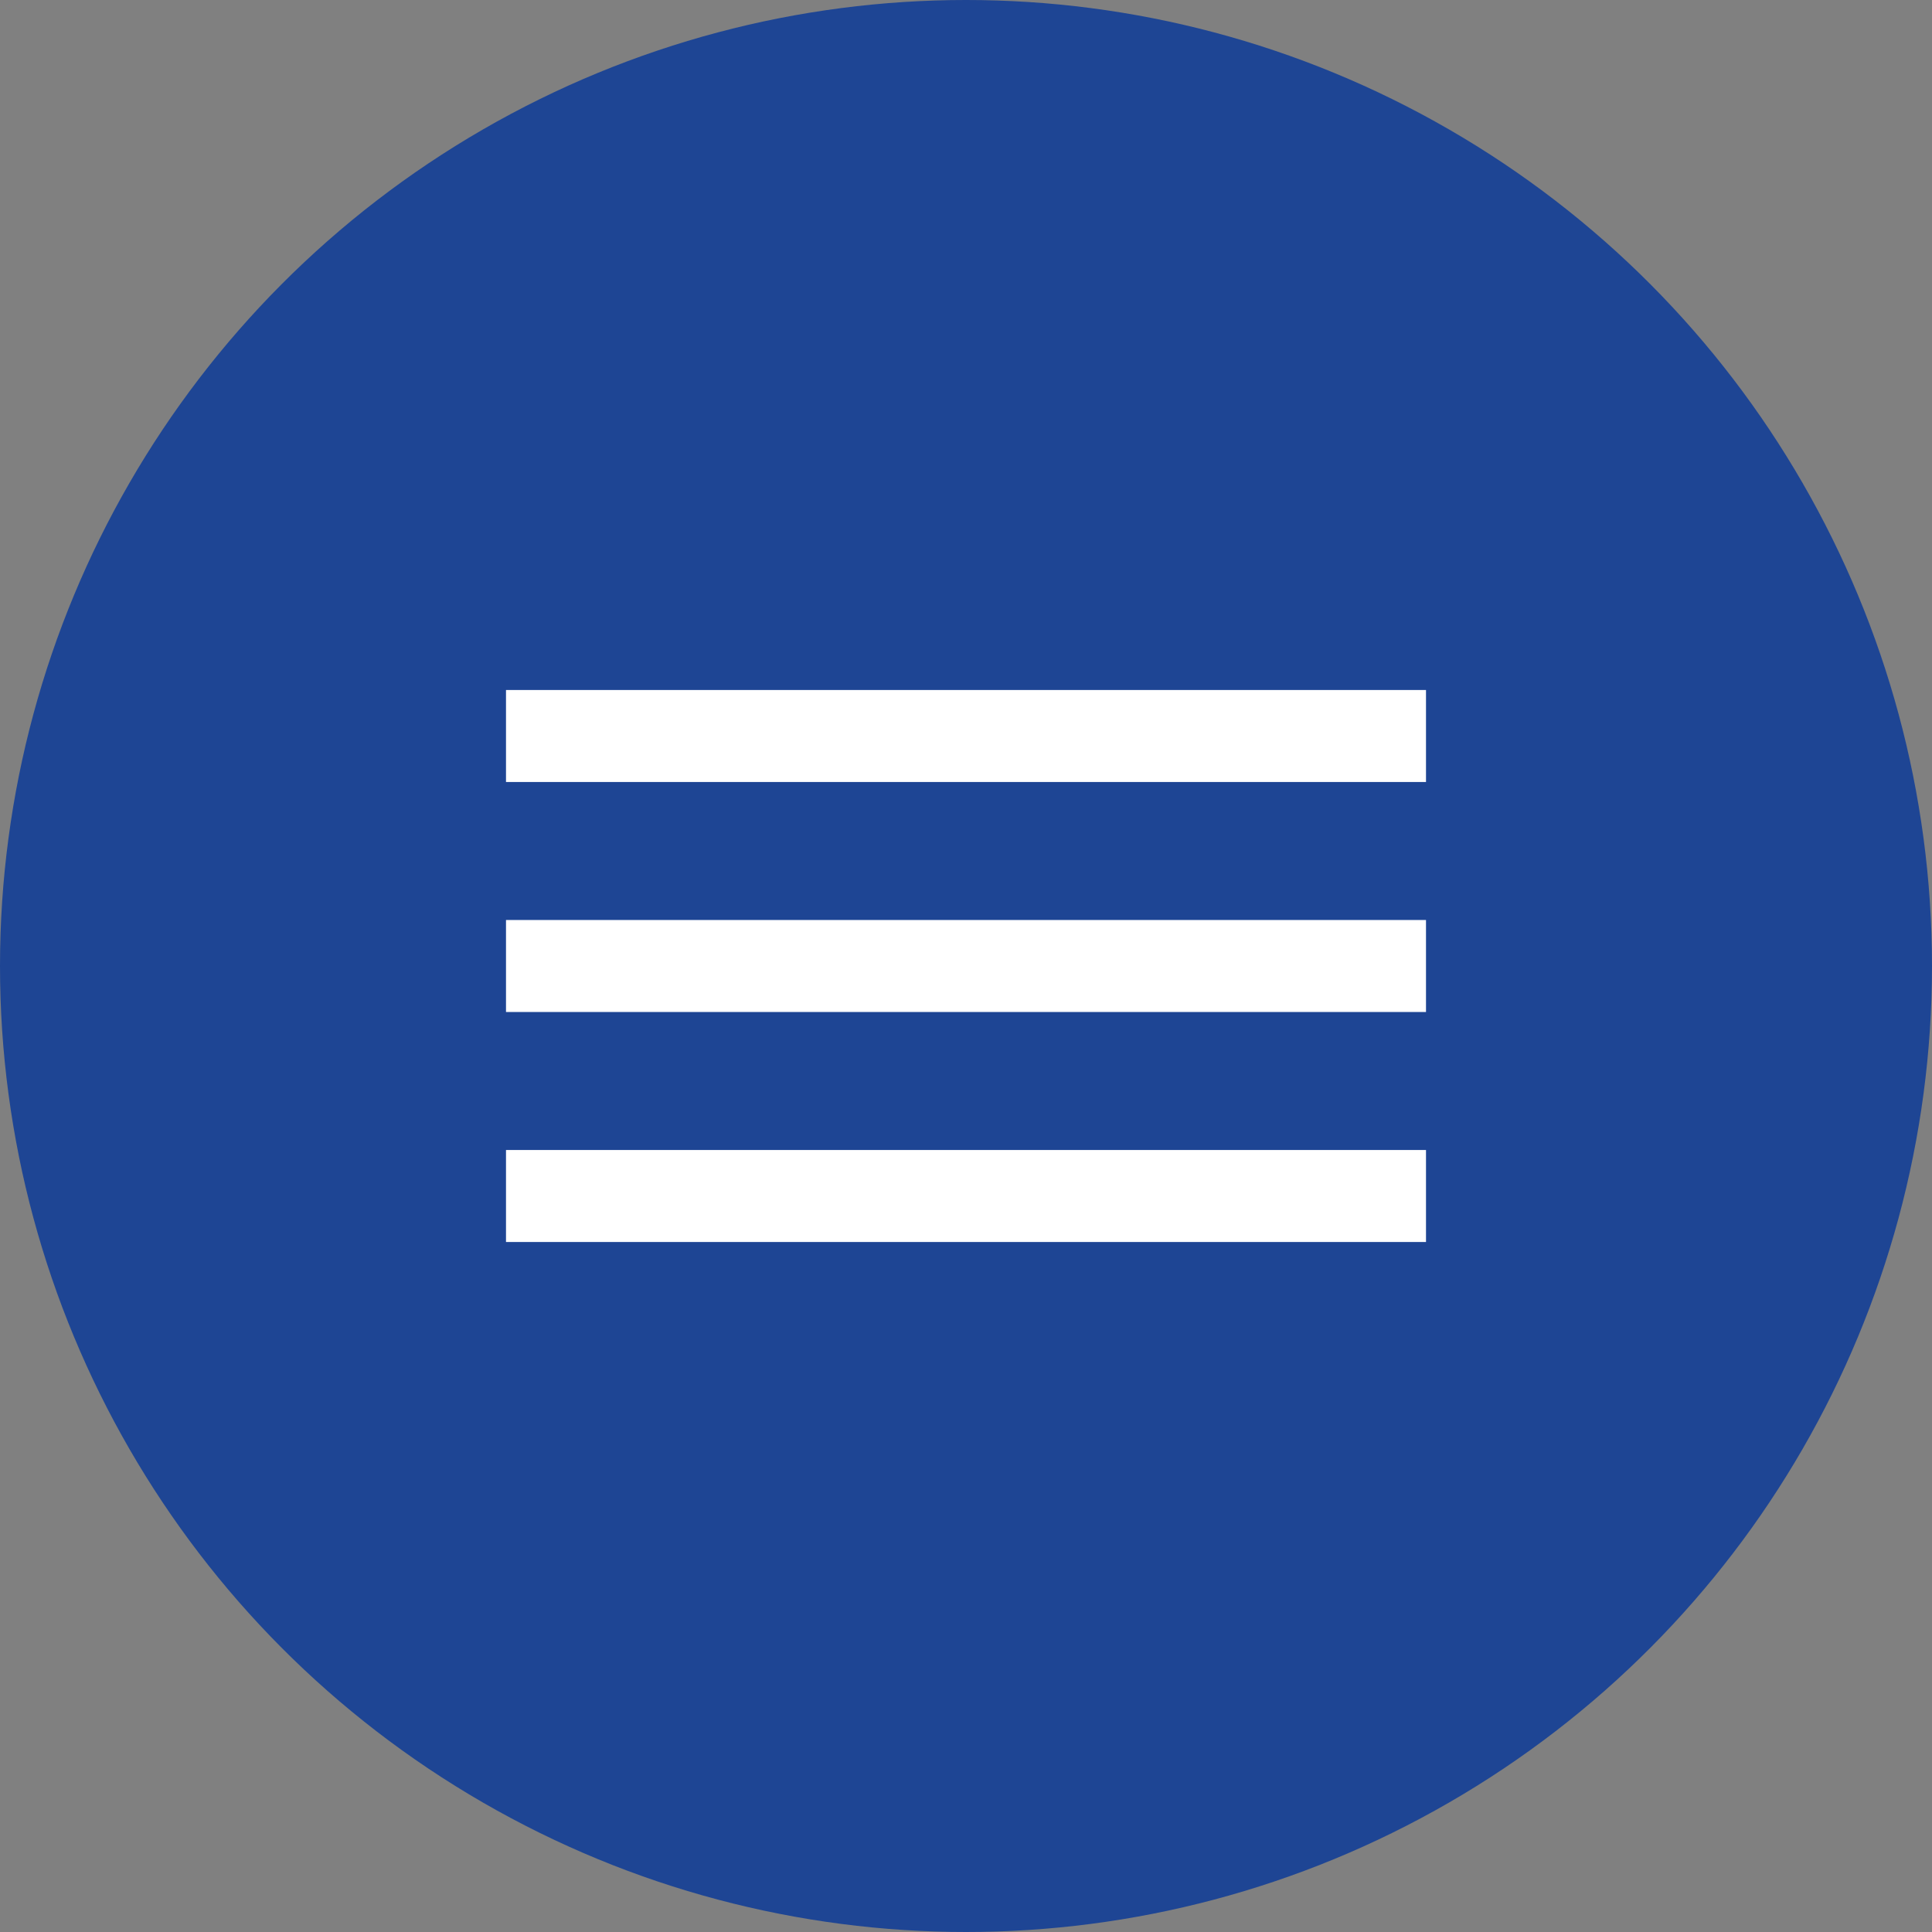
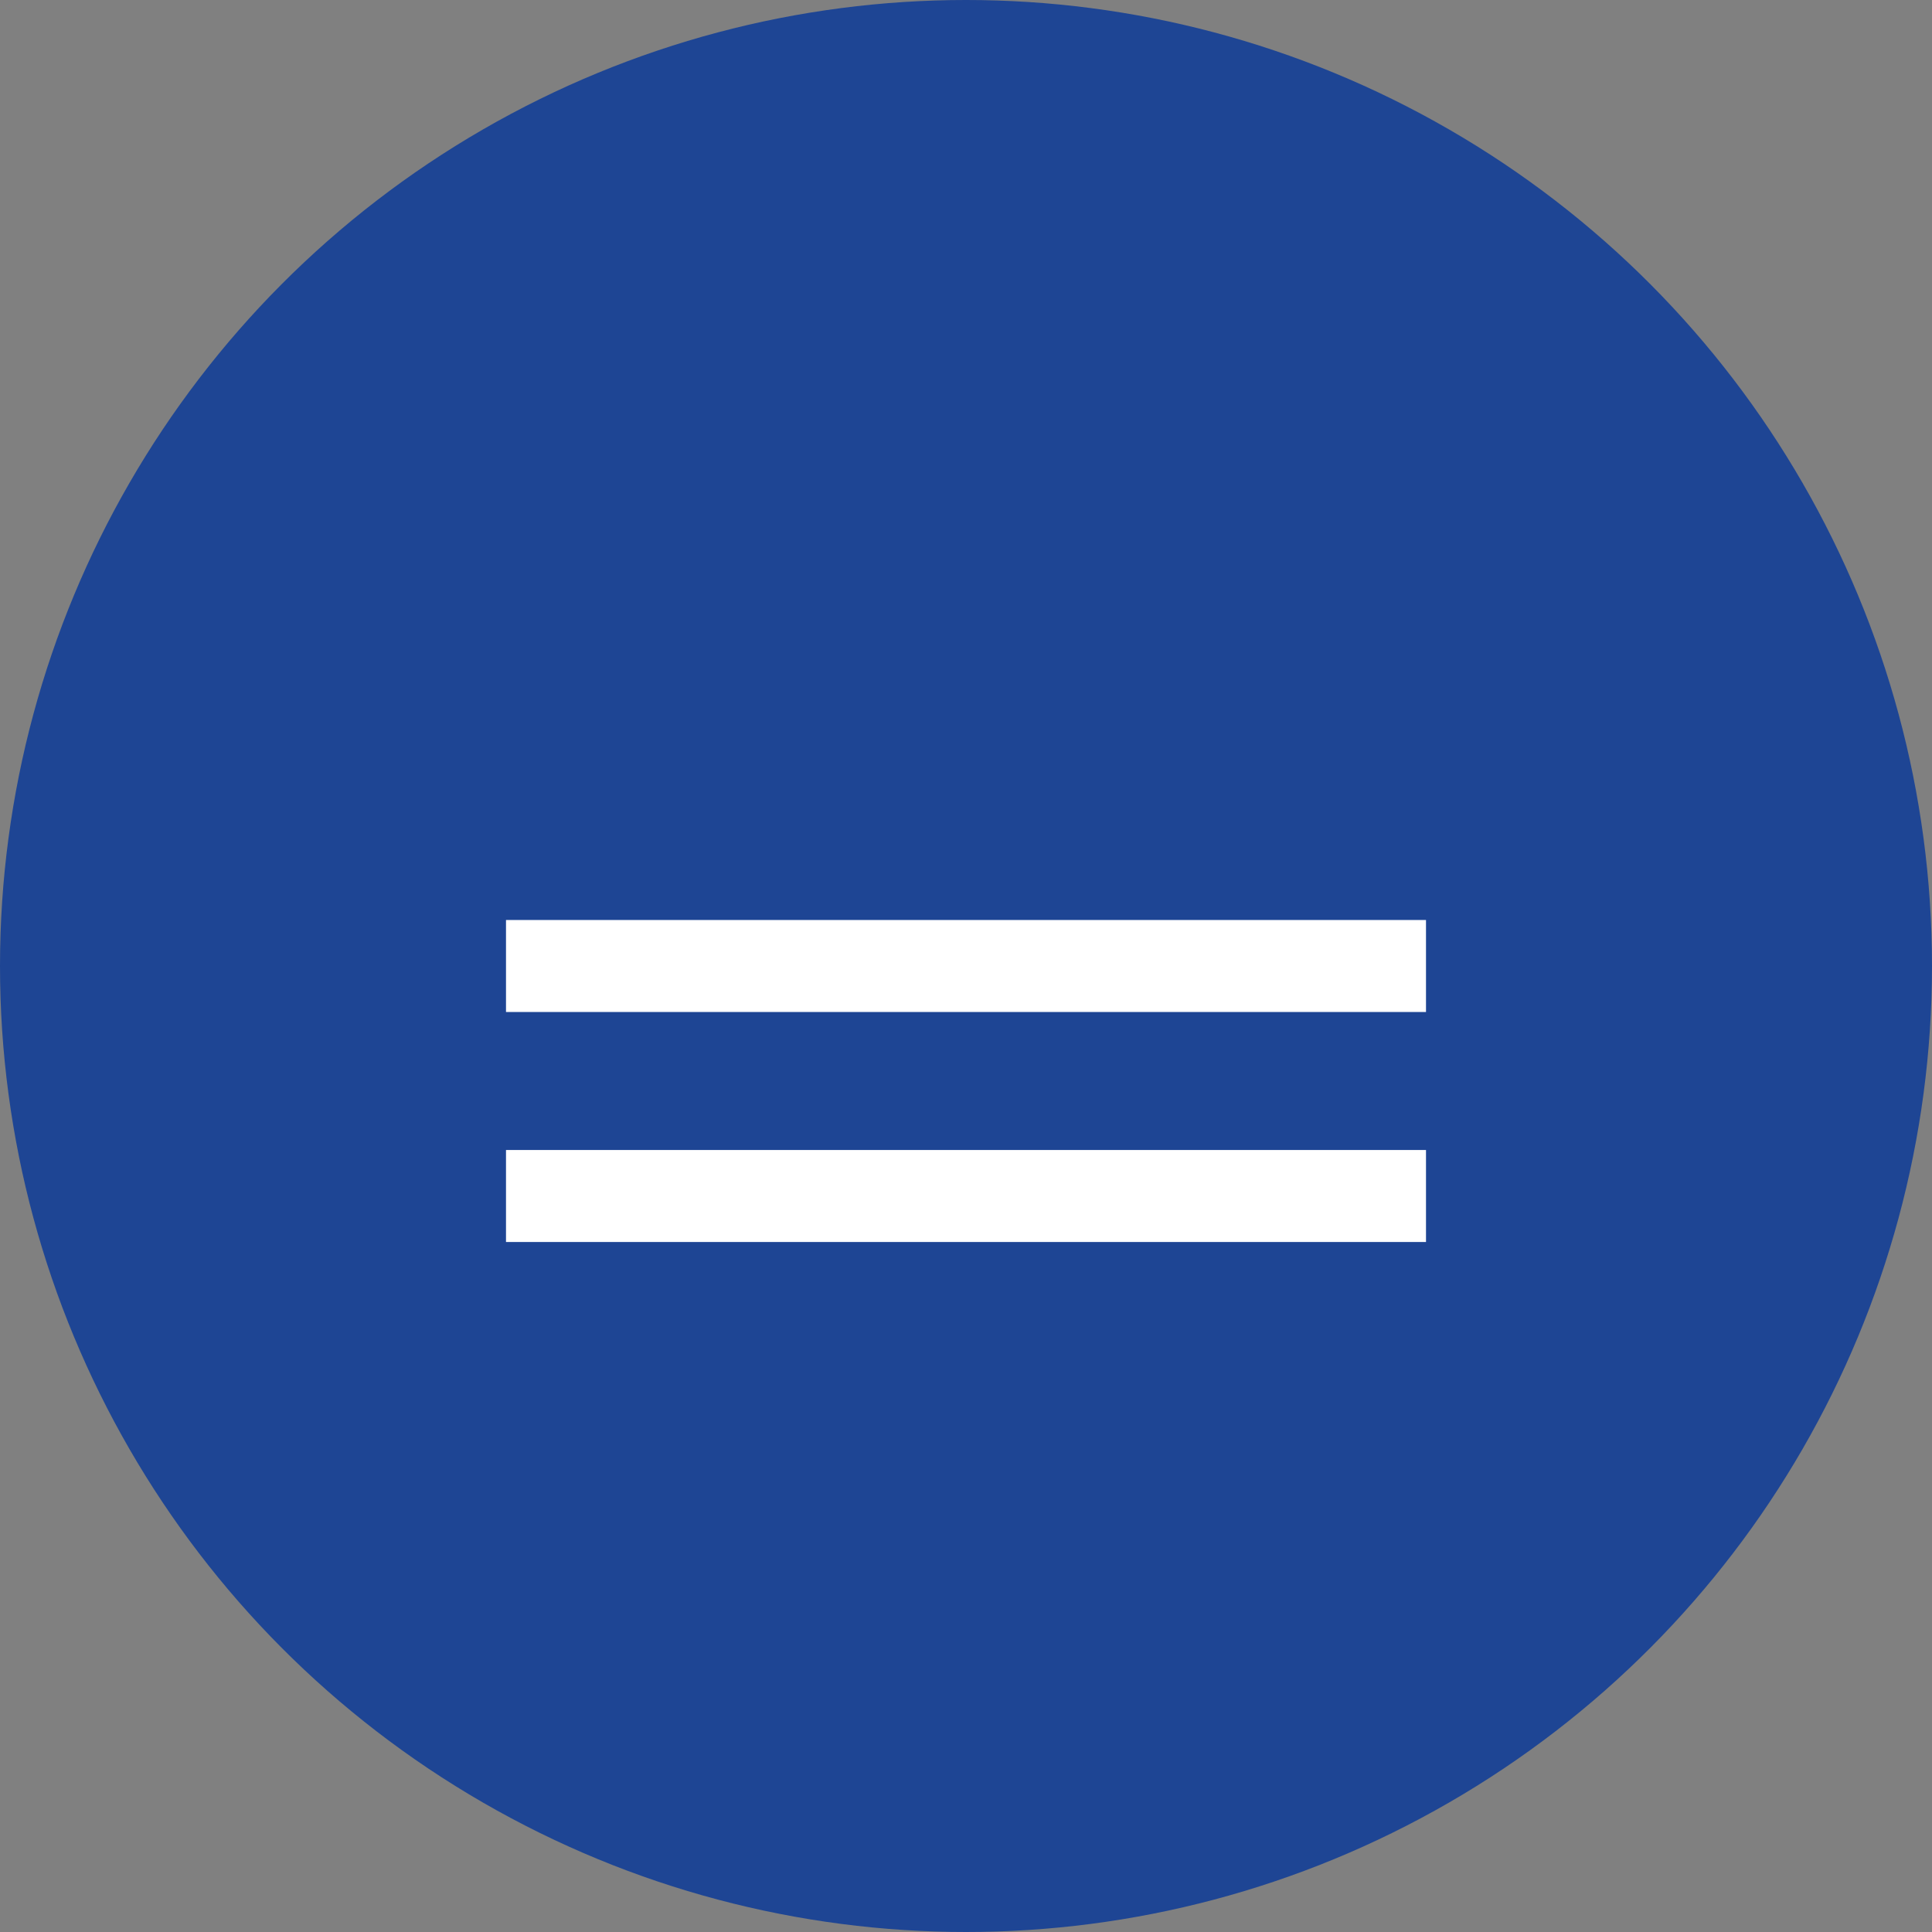
<svg xmlns="http://www.w3.org/2000/svg" width="42" height="42" viewBox="0 0 42 42" fill="none">
  <rect x="0" y="0" width="42" height="42" fill="#808080" stroke="none" />
  <circle cx="21" cy="21" r="21" fill="#1E4594" />
-   <line x1="11" y1="16" x2="31" y2="16" stroke="white" stroke-width="2" />
  <line x1="11" y1="21" x2="31" y2="21" stroke="white" stroke-width="2" />
  <line x1="11" y1="26" x2="31" y2="26" stroke="white" stroke-width="2" />
</svg>